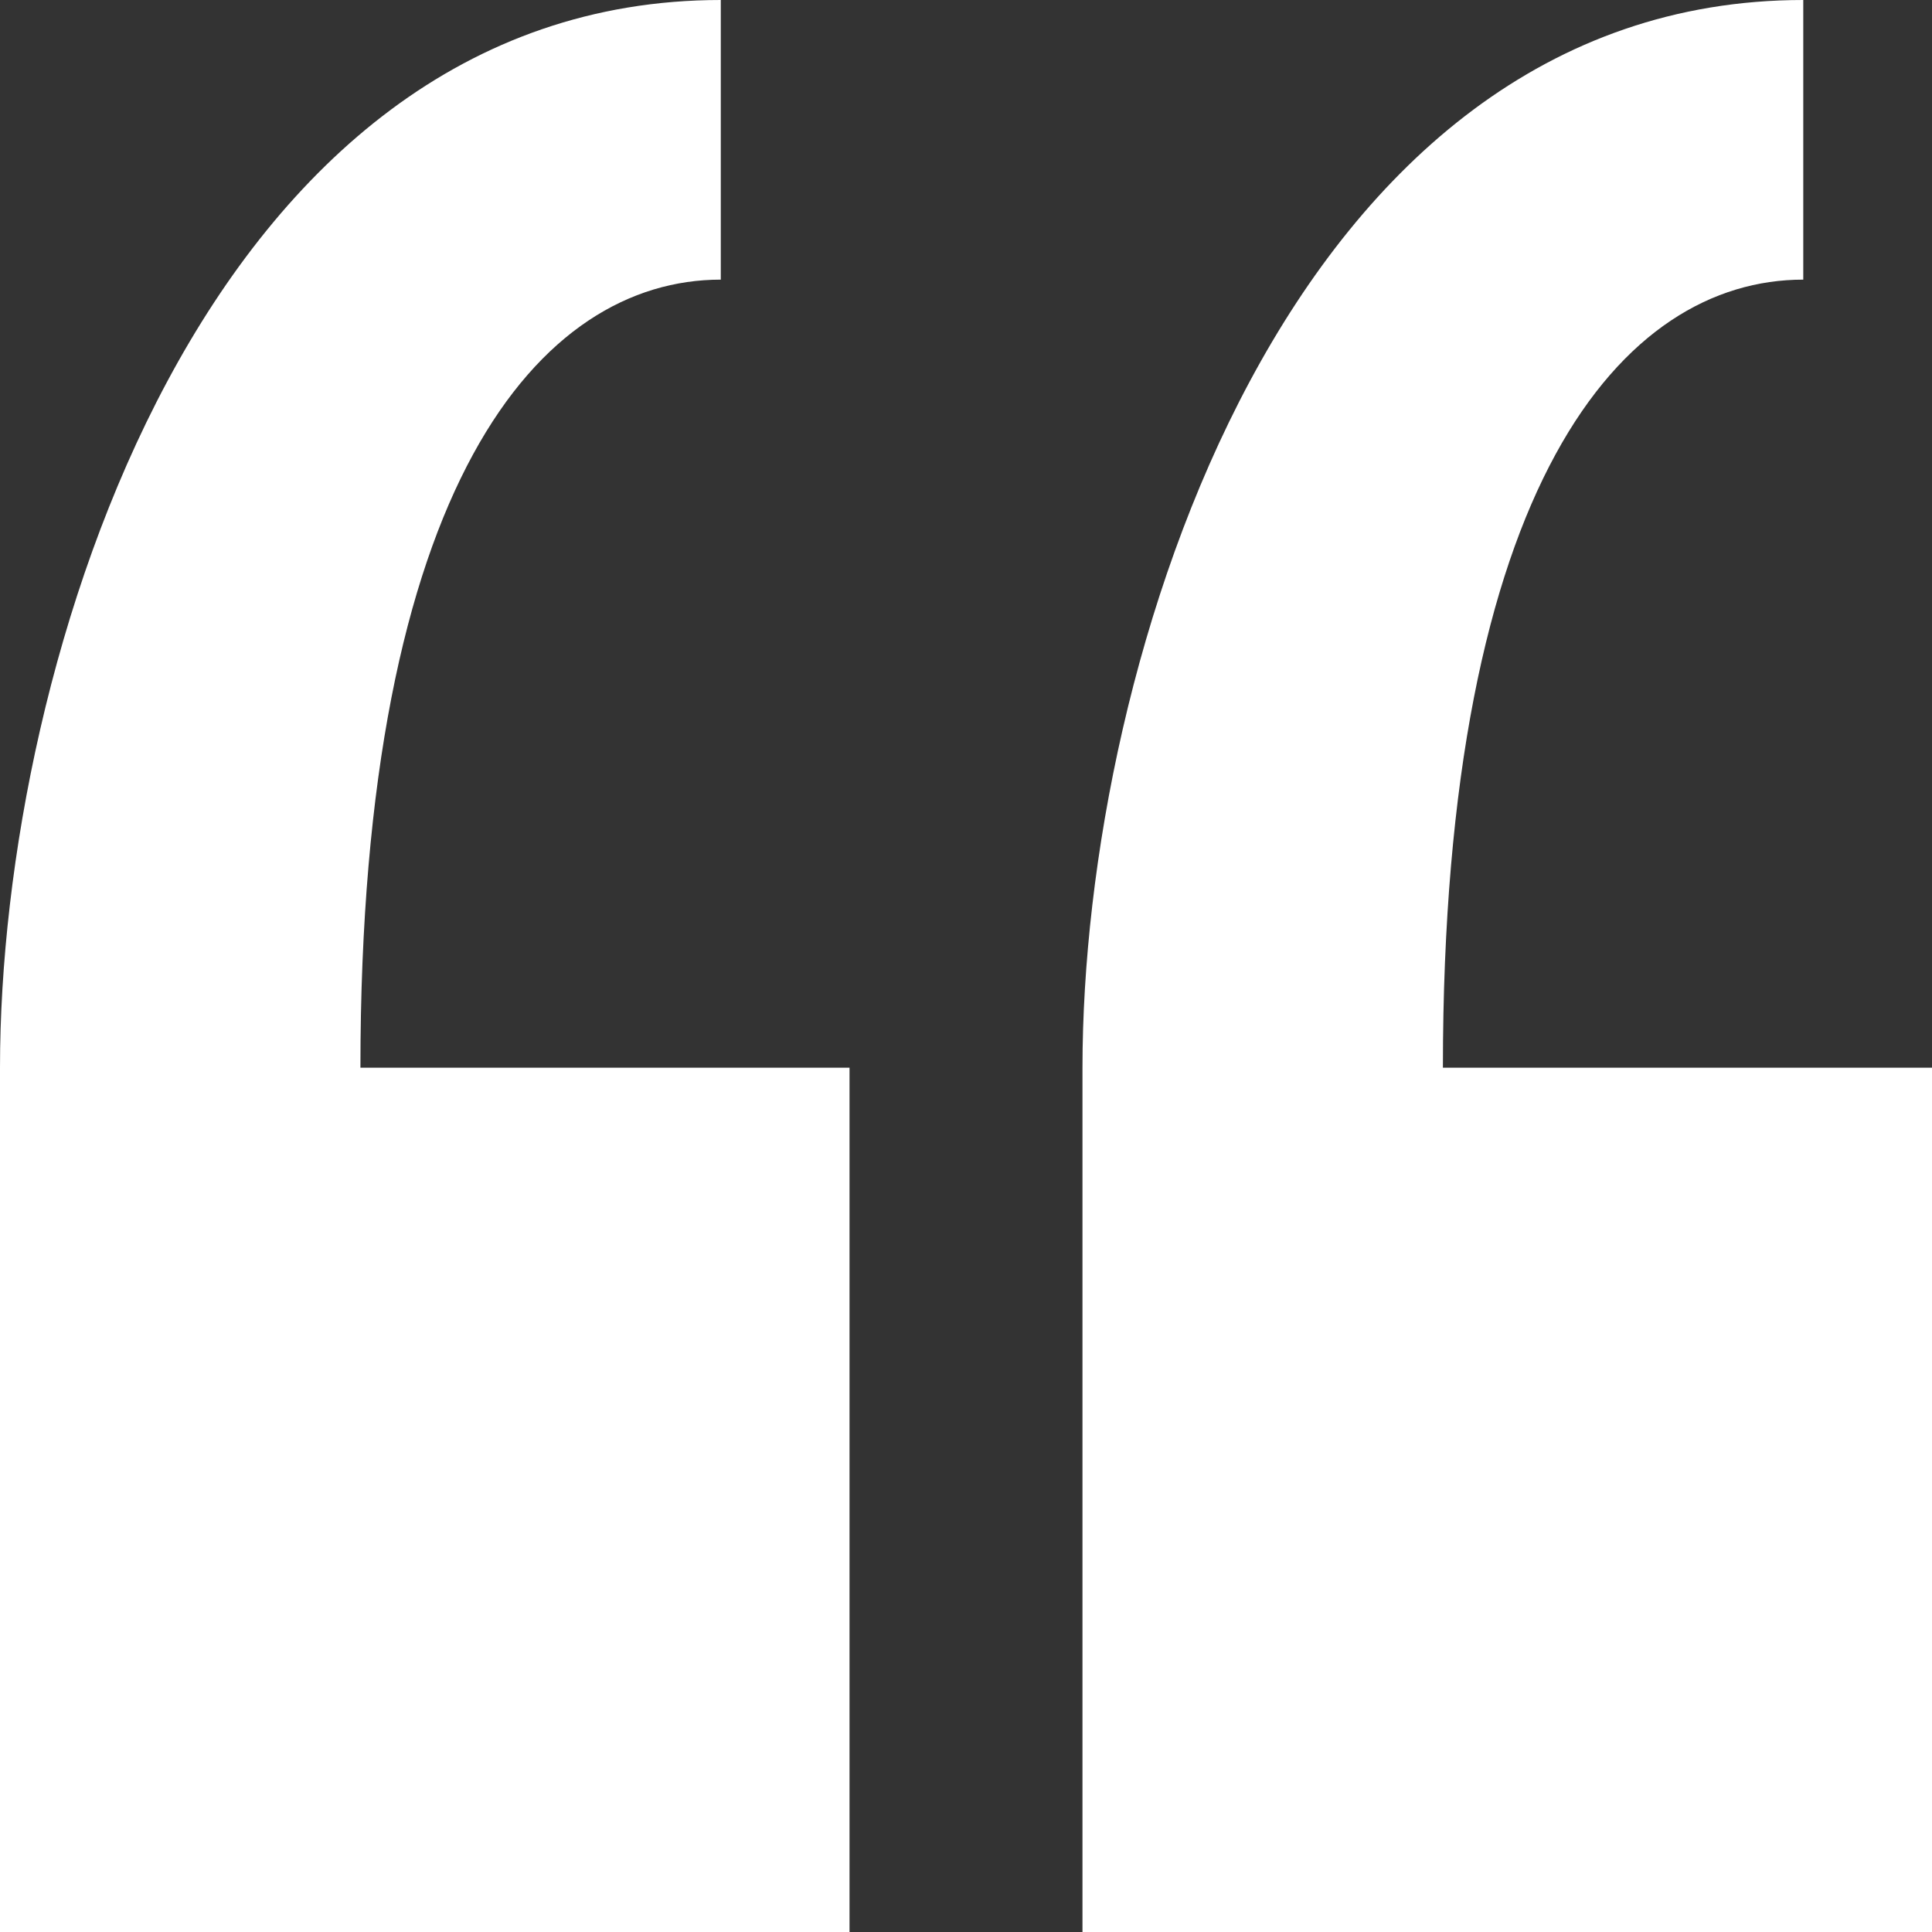
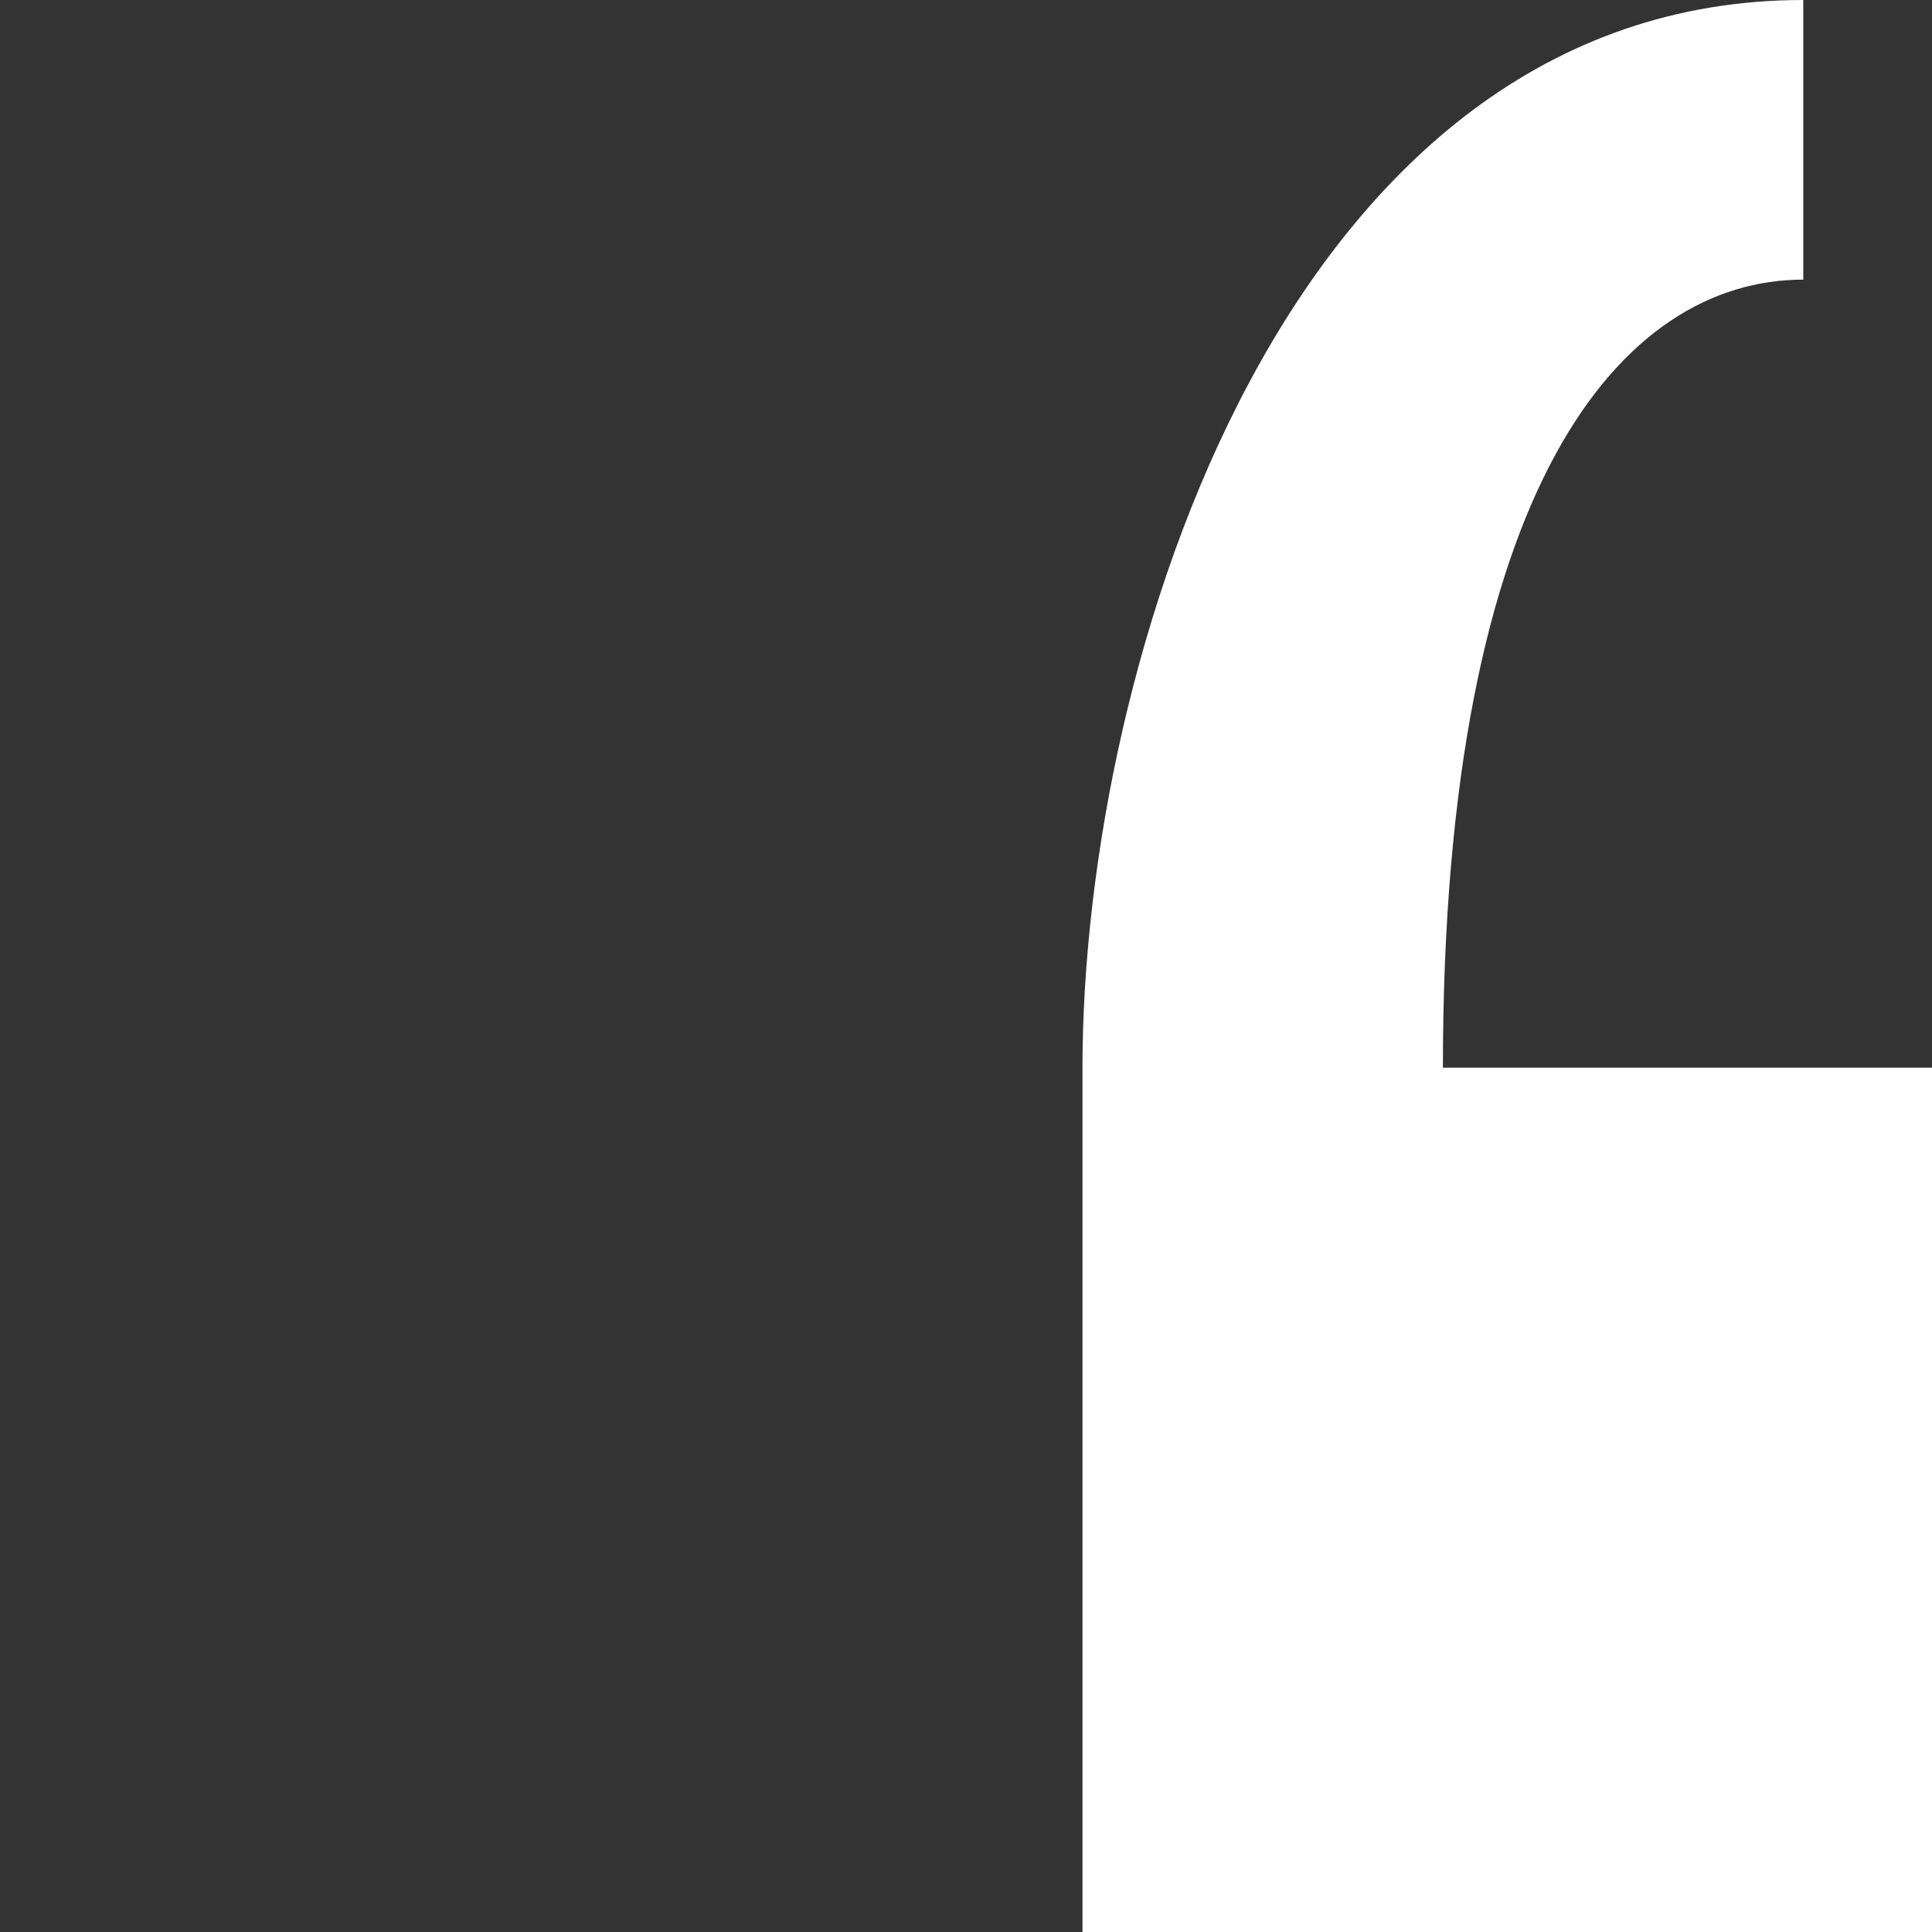
<svg xmlns="http://www.w3.org/2000/svg" width="38" height="38" viewBox="0 0 38 38" fill="none">
  <rect x="0" y="0" width="38" height="38" fill="#333333" stroke="none" />
-   <path d="M16.709 38V21H7.089C7.089 9.5 10.633 5.5 14.177 5.5V0C4.051 0 0 13 0 21V38H16.709Z" fill="white" />
  <path d="M38 38V21H28.38C28.38 9.5 31.924 5.5 35.468 5.5V0C25.342 0 21.291 13 21.291 21V38H38Z" fill="white" />
</svg>